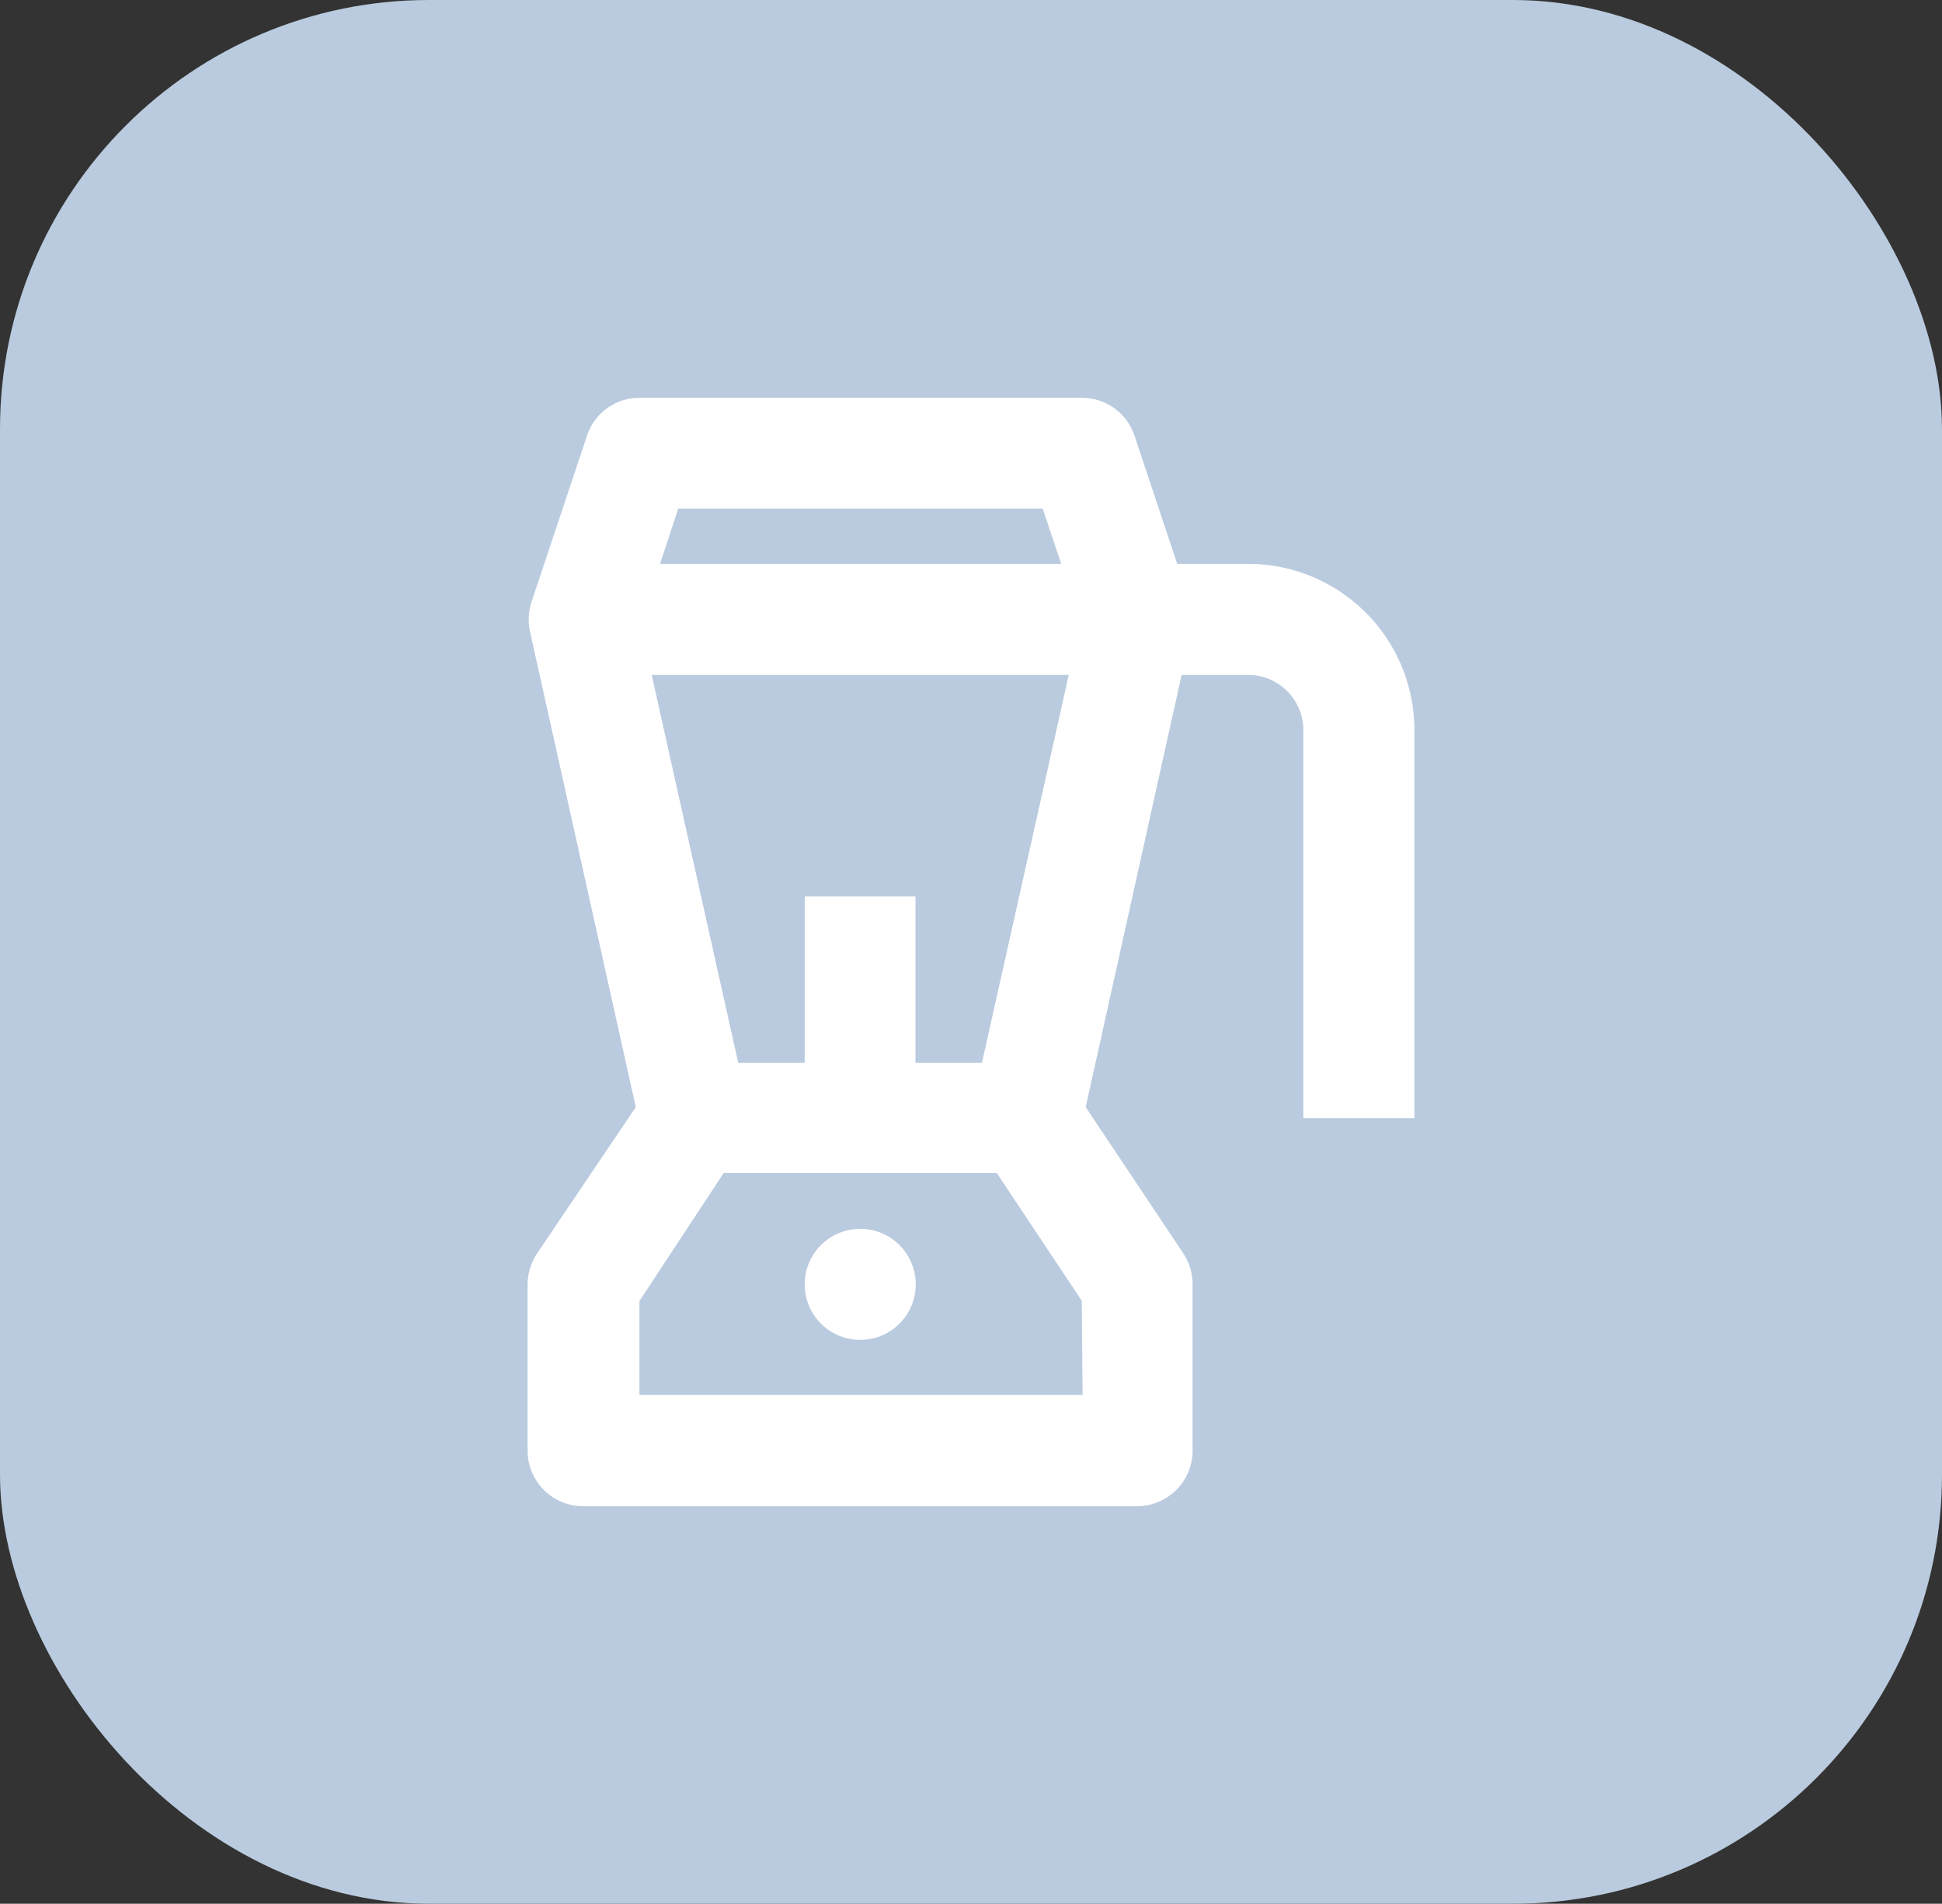
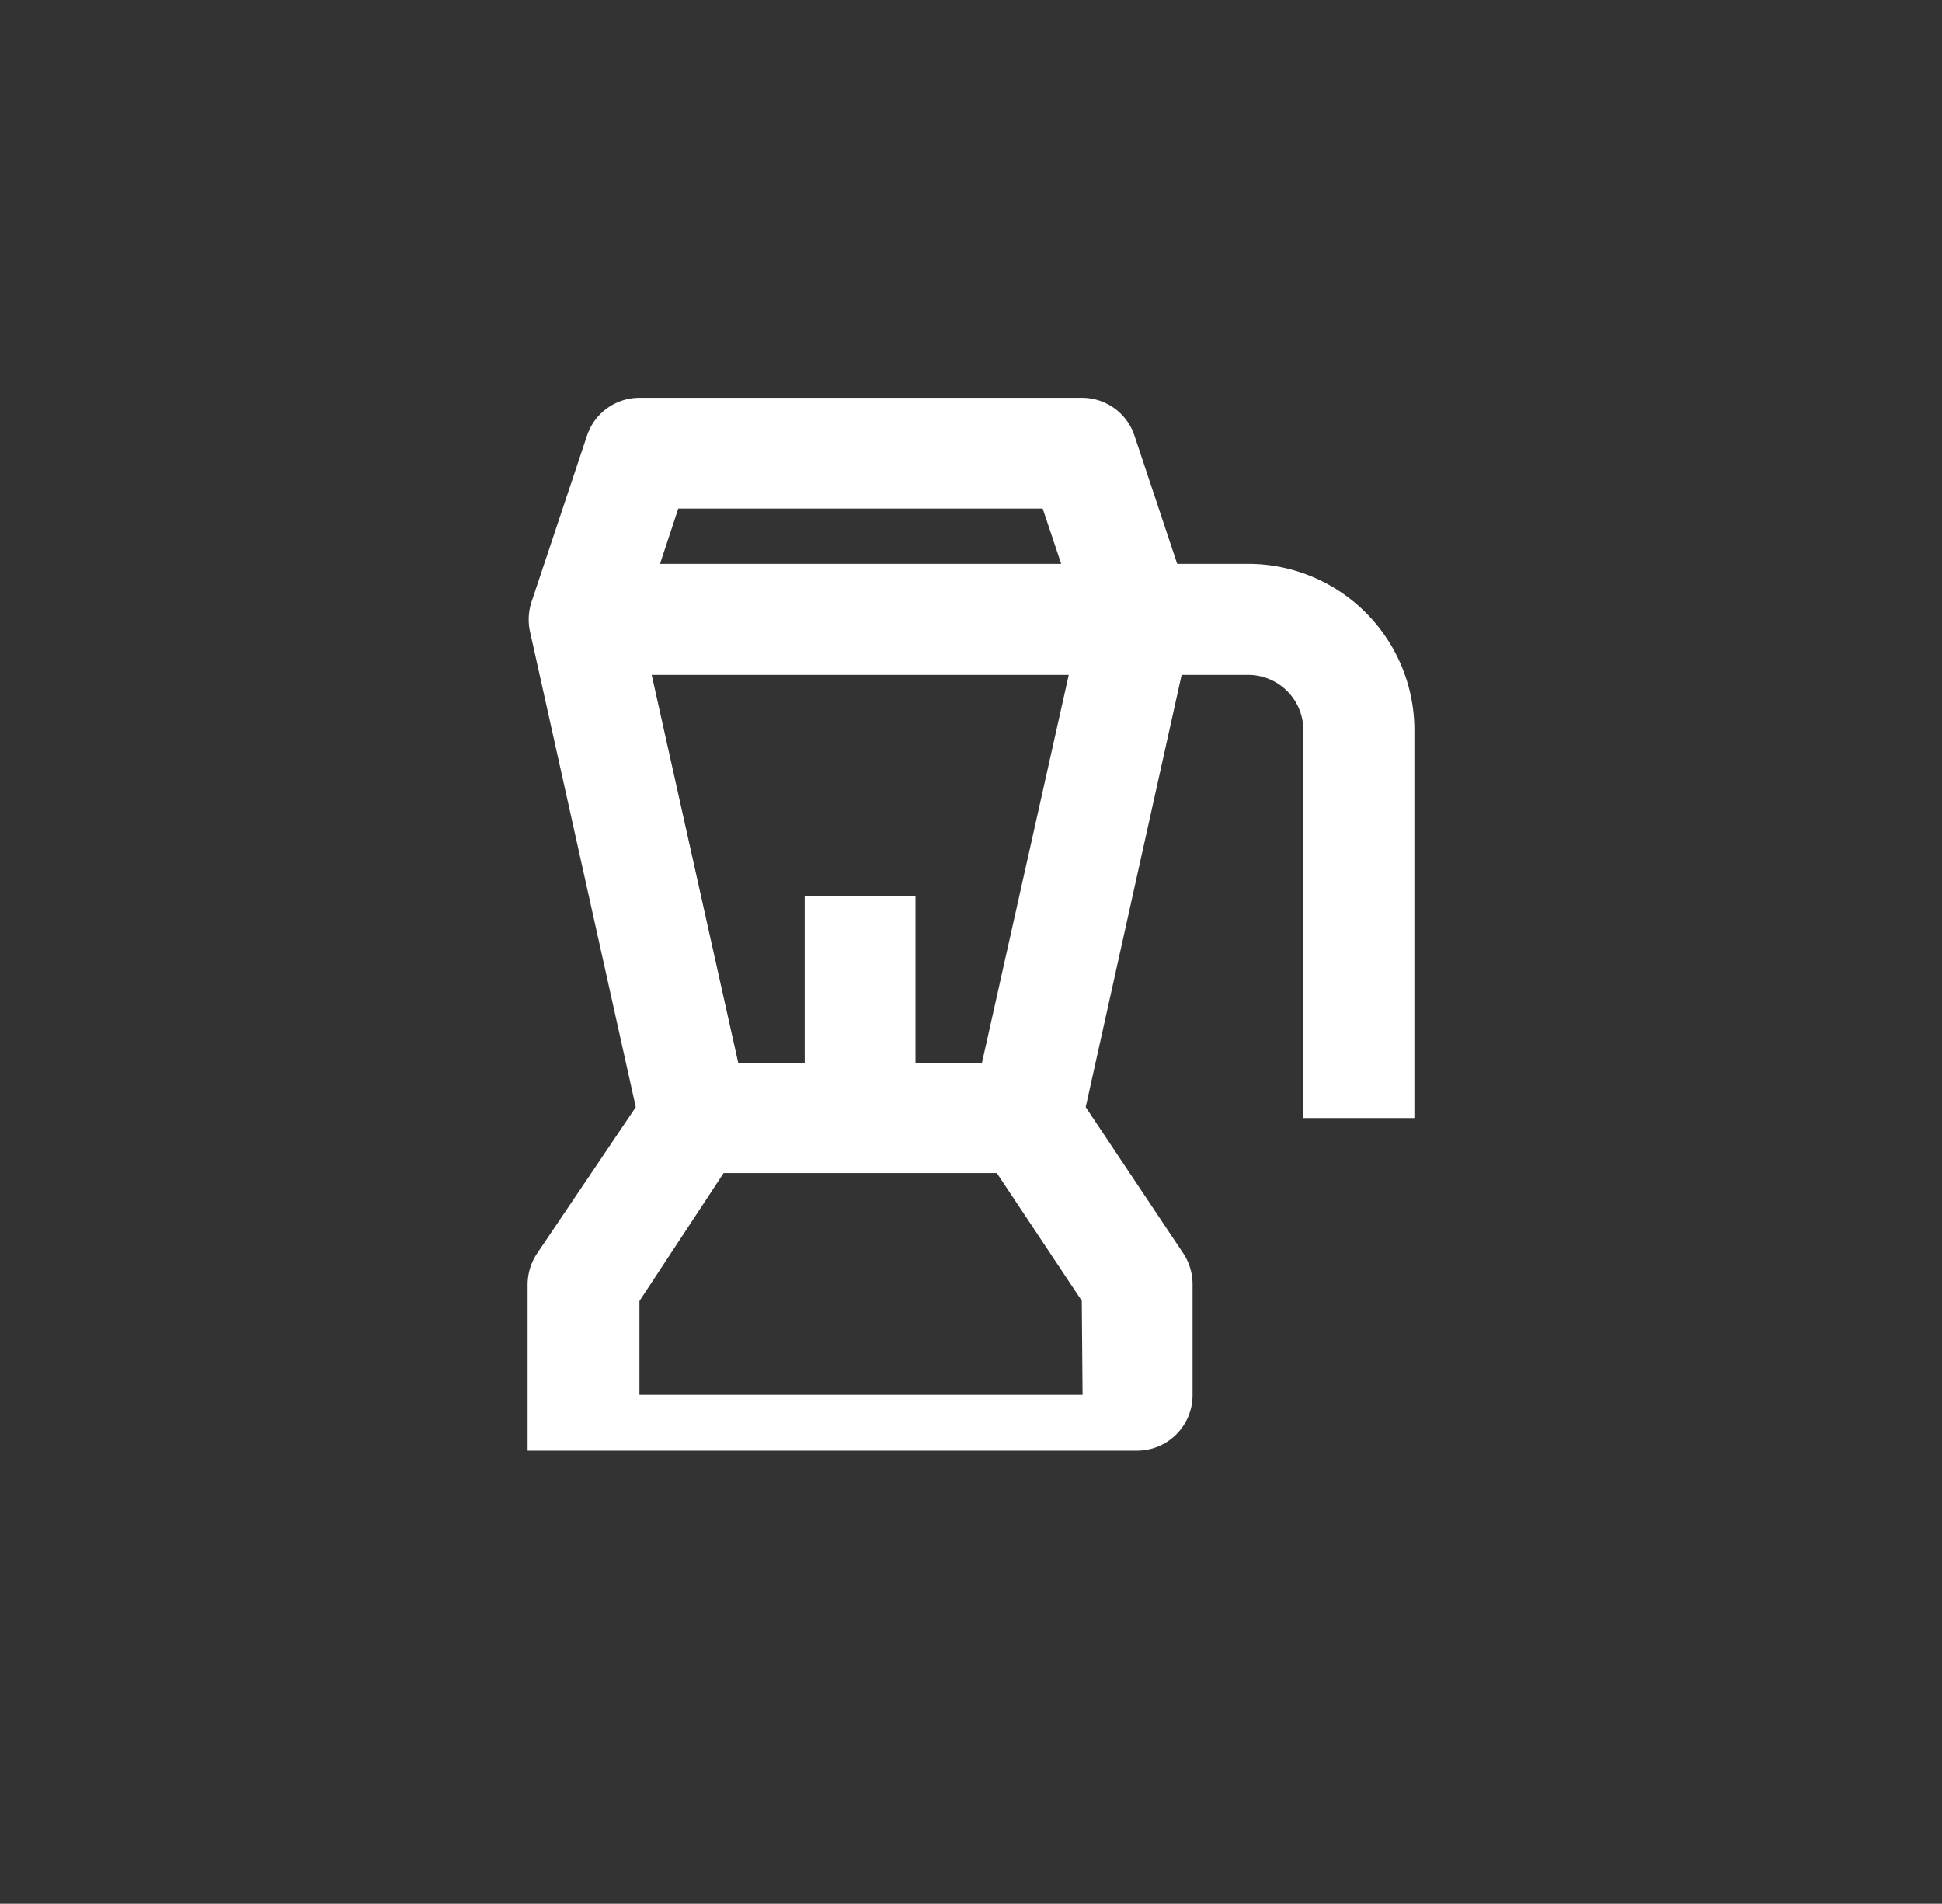
<svg xmlns="http://www.w3.org/2000/svg" viewBox="0 0 74.5 73.03">
  <rect x="0" y="0" width="74.5" height="73.03" fill="#333333" stroke="none" />
  <defs>
    <style>.cls-1{fill:#bacbdf;}.cls-2{fill:#fff;}</style>
  </defs>
  <title>Recurso 142</title>
  <g id="Capa_2" data-name="Capa 2">
    <g id="Capa_1-2" data-name="Capa 1">
-       <rect class="cls-1" width="74.5" height="73.03" rx="16.46" />
-       <path class="cls-2" d="M47.88,21.63H45.16l-1.64-4.92a2.12,2.12,0,0,0-2-1.45h-17a2.12,2.12,0,0,0-2,1.45l-2.13,6.38a2.17,2.17,0,0,0-.06,1.13l4.06,18.25L20.6,48.09a2.16,2.16,0,0,0-.36,1.18v6.38a2.13,2.13,0,0,0,2.13,2.13H43.63a2.13,2.13,0,0,0,2.12-2.13V49.27a2.15,2.15,0,0,0-.35-1.18l-3.75-5.62,3.68-16.58h2.55A2.12,2.12,0,0,1,50,28V42.89h4.26V28A6.38,6.38,0,0,0,47.88,21.63ZM40,19.51l.71,2.12H25.32l.7-2.12Zm1.53,34h-17v-3.6L27.76,45H38.24l3.26,4.9ZM37.67,40.77H35.12V34.39H30.87v6.38H28.32L25,25.89H41Z" />
-       <circle class="cls-2" cx="33" cy="49.27" r="2.13" />
+       <path class="cls-2" d="M47.88,21.63H45.16l-1.64-4.92a2.12,2.12,0,0,0-2-1.45h-17a2.12,2.12,0,0,0-2,1.45l-2.13,6.38a2.17,2.17,0,0,0-.06,1.13l4.06,18.25L20.6,48.09a2.16,2.16,0,0,0-.36,1.18v6.38H43.63a2.13,2.13,0,0,0,2.12-2.13V49.27a2.15,2.15,0,0,0-.35-1.18l-3.75-5.62,3.68-16.58h2.55A2.12,2.12,0,0,1,50,28V42.89h4.26V28A6.38,6.38,0,0,0,47.88,21.63ZM40,19.51l.71,2.12H25.32l.7-2.12Zm1.53,34h-17v-3.6L27.76,45H38.24l3.26,4.9ZM37.67,40.77H35.12V34.39H30.87v6.38H28.32L25,25.89H41Z" />
    </g>
  </g>
</svg>